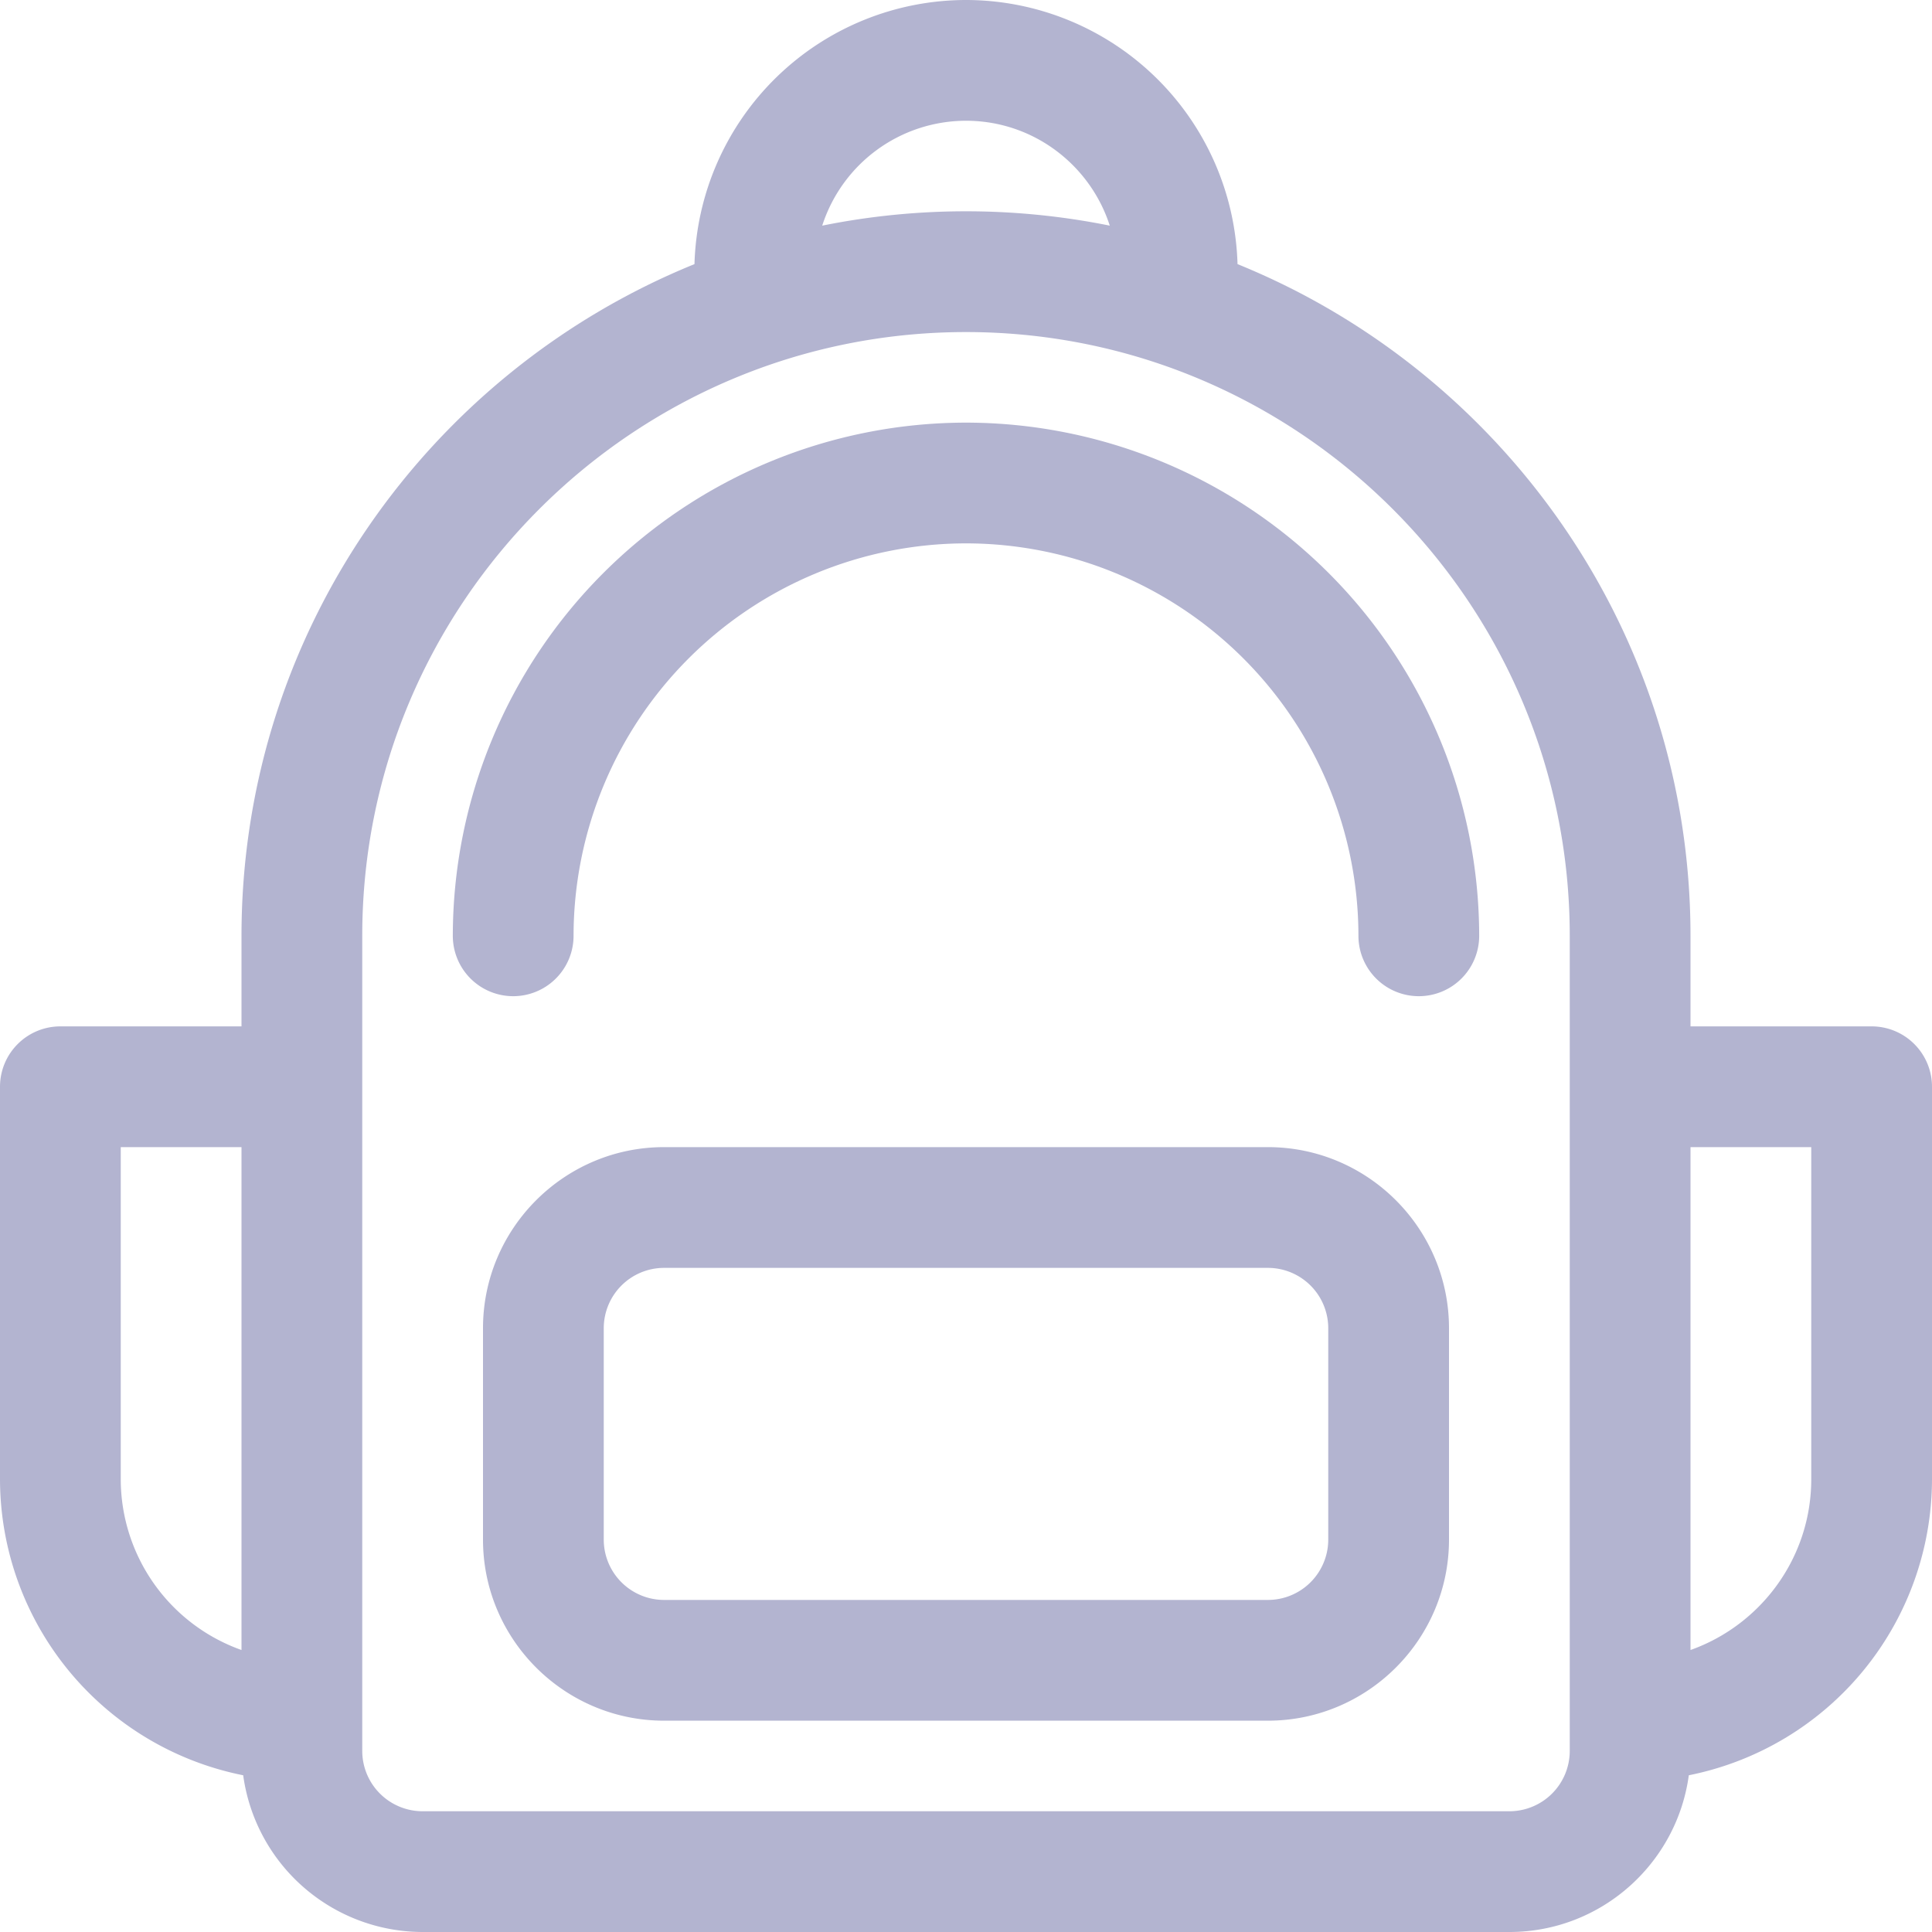
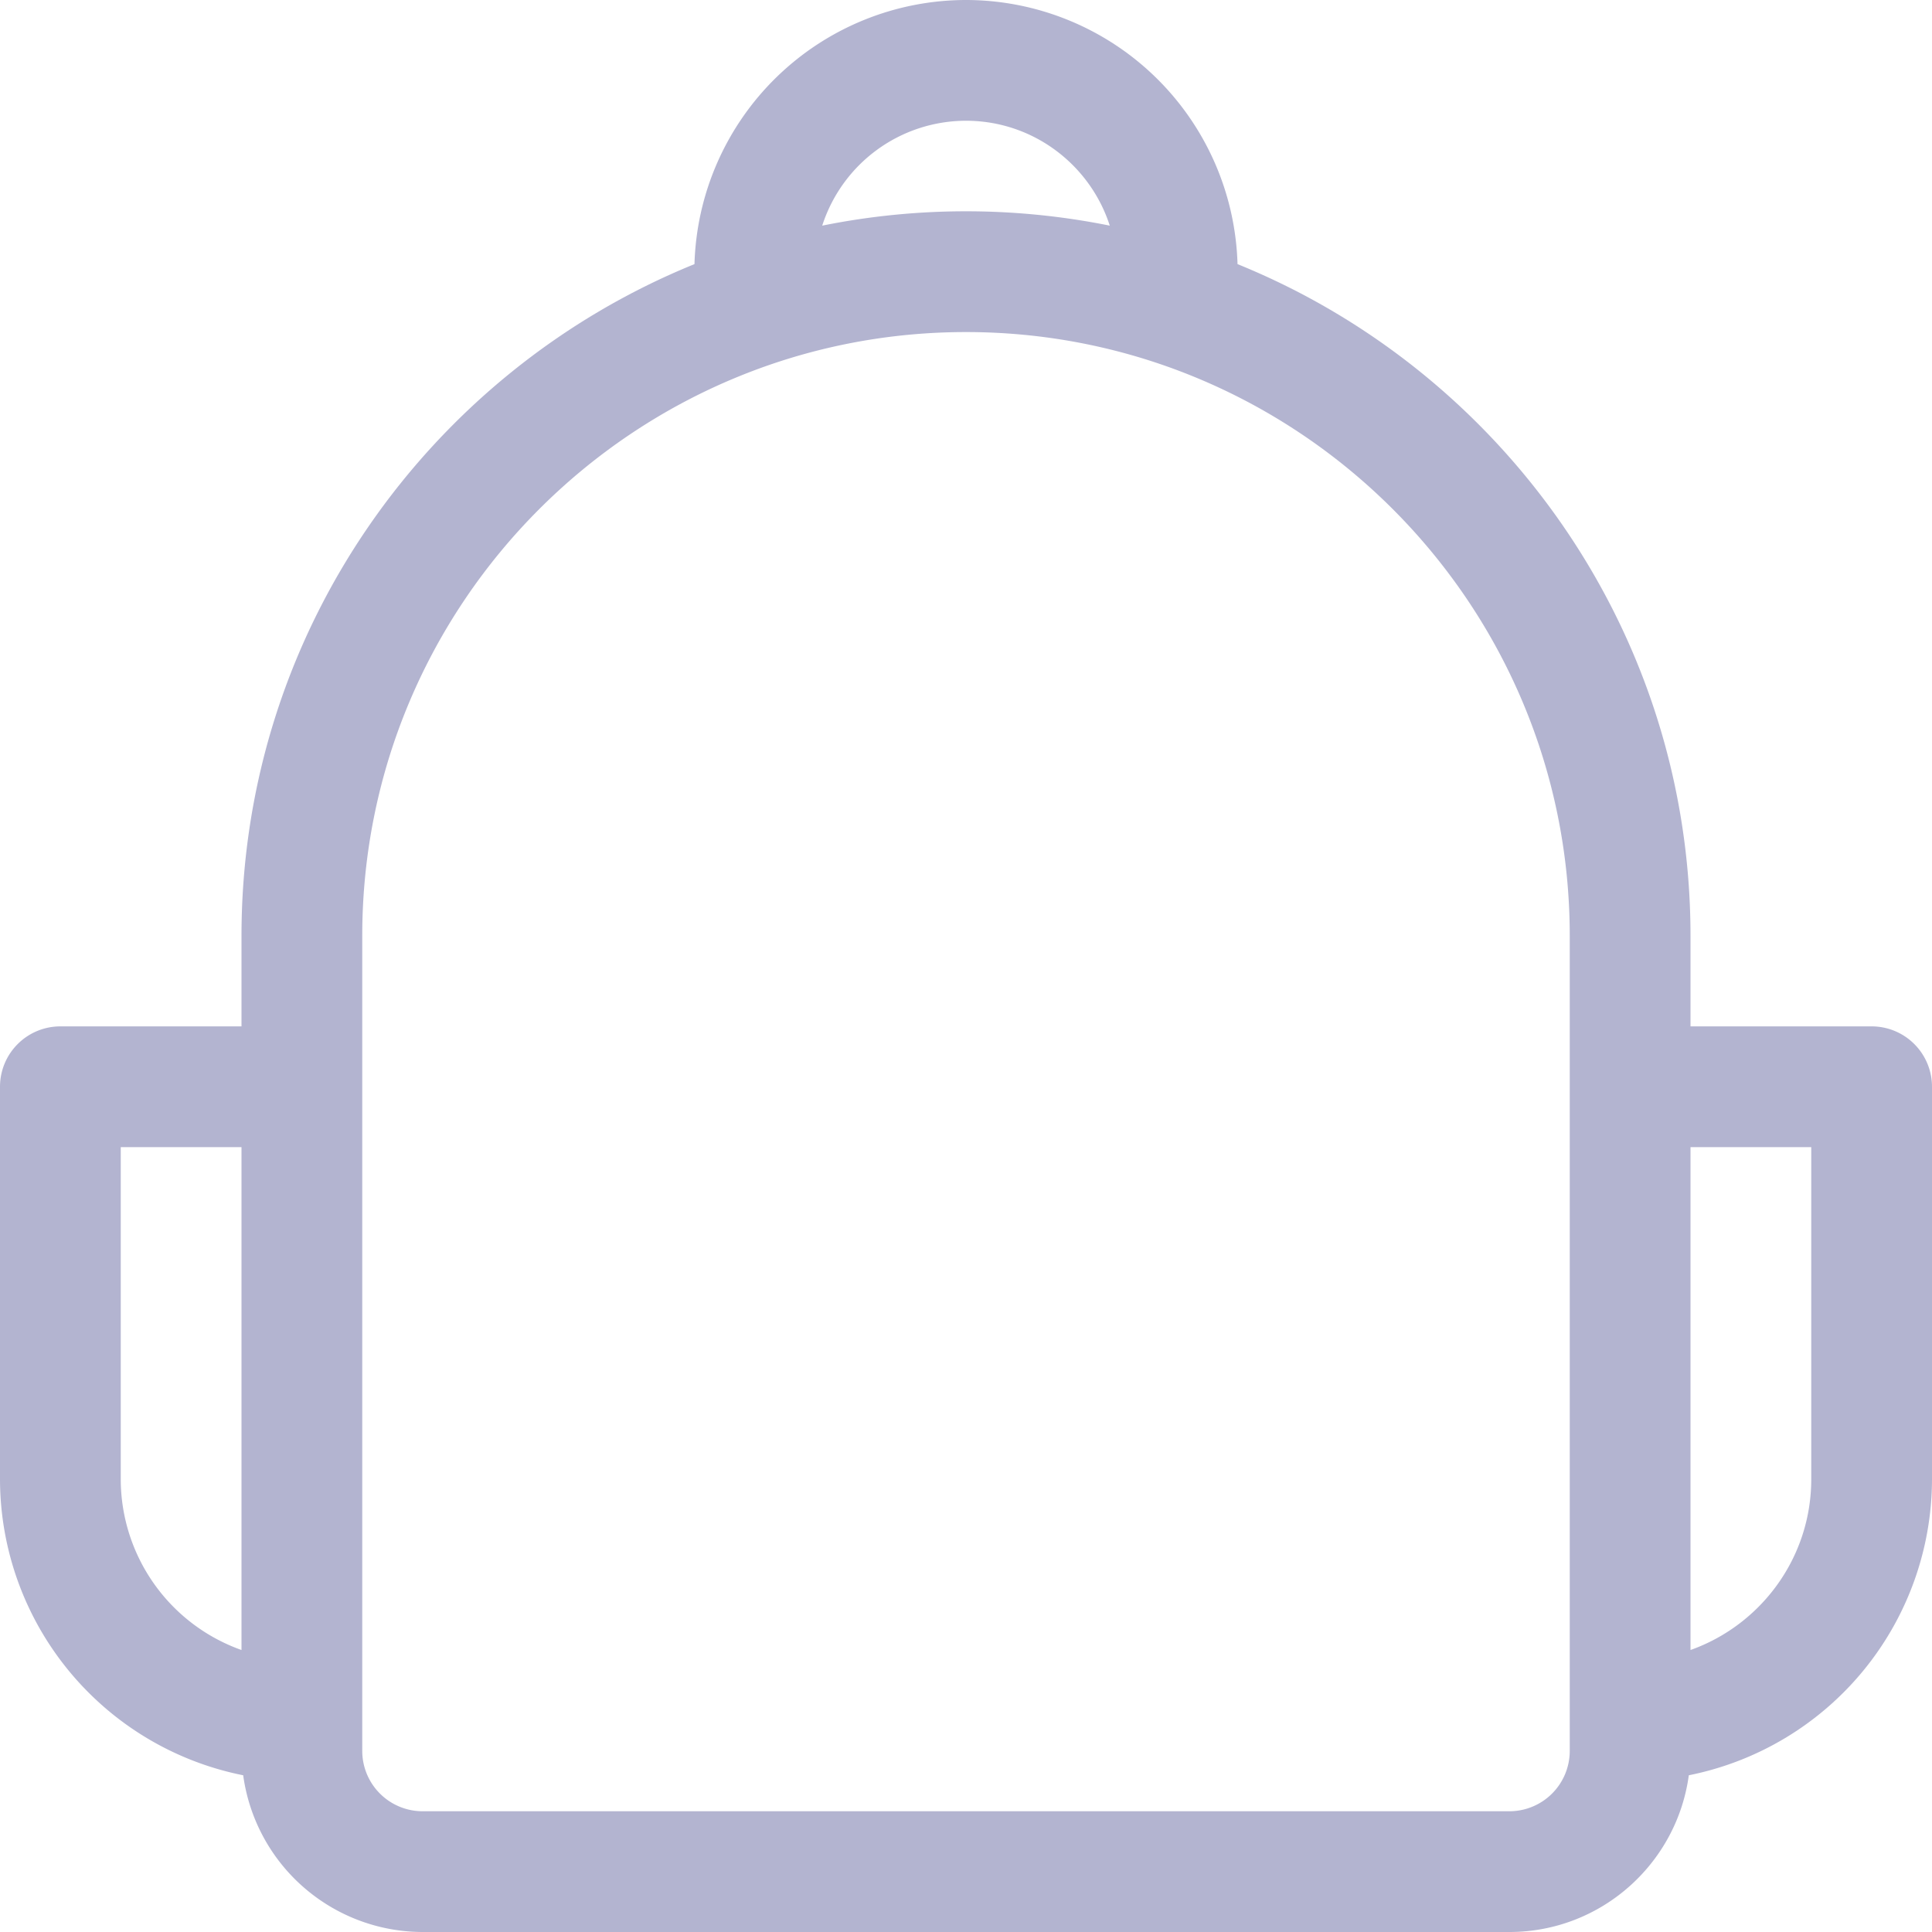
<svg xmlns="http://www.w3.org/2000/svg" width="24" height="24" viewBox="0 0 24 24" fill="none">
  <path d="M23.25 12.75H21v-1.125c0-3.77-2.331-7.006-5.627-8.344A3.378 3.378 0 0012 0a3.378 3.378 0 00-3.373 3.281C5.331 4.62 3 7.854 3 11.625v1.125H.75a.75.75 0 00-.75.75v4.875a3.756 3.756 0 003.021 3.678A2.253 2.253 0 005.25 24h13.5c1.138 0 2.08-.849 2.229-1.947A3.756 3.756 0 0024 18.375V13.5a.75.75 0 00-.75-.75zM12 1.5c.835 0 1.543.548 1.786 1.303a9.034 9.034 0 00-3.572 0A1.878 1.878 0 0112 1.5zM1.5 18.375V14.25H3v6.247a2.254 2.254 0 01-1.5-2.122zm18 3.375a.75.75 0 01-.75.75H5.25a.75.75 0 01-.75-.75V11.625c0-4.136 3.364-7.5 7.5-7.5s7.5 3.364 7.5 7.5V21.75zm3-3.375c0 .978-.627 1.812-1.5 2.122V14.25h1.5v4.125z" fill="#B3B4D0" />
-   <path d="M12 5.25a6.382 6.382 0 00-6.375 6.375.75.75 0 001.5 0A4.88 4.88 0 0112 6.75a4.88 4.88 0 014.875 4.875.75.75 0 001.5 0A6.382 6.382 0 0012 5.25zM15.75 14.25h-7.5C7.01 14.25 6 15.26 6 16.5v2.625c0 1.24 1.01 2.25 2.25 2.25h7.5c1.24 0 2.25-1.01 2.25-2.25V16.5c0-1.24-1.01-2.25-2.25-2.25zm.75 4.875a.75.75 0 01-.75.75h-7.5a.75.75 0 01-.75-.75V16.5a.75.75 0 01.75-.75h7.5a.75.75 0 01.75.75v2.625z" fill="#B3B4D0" />
</svg>